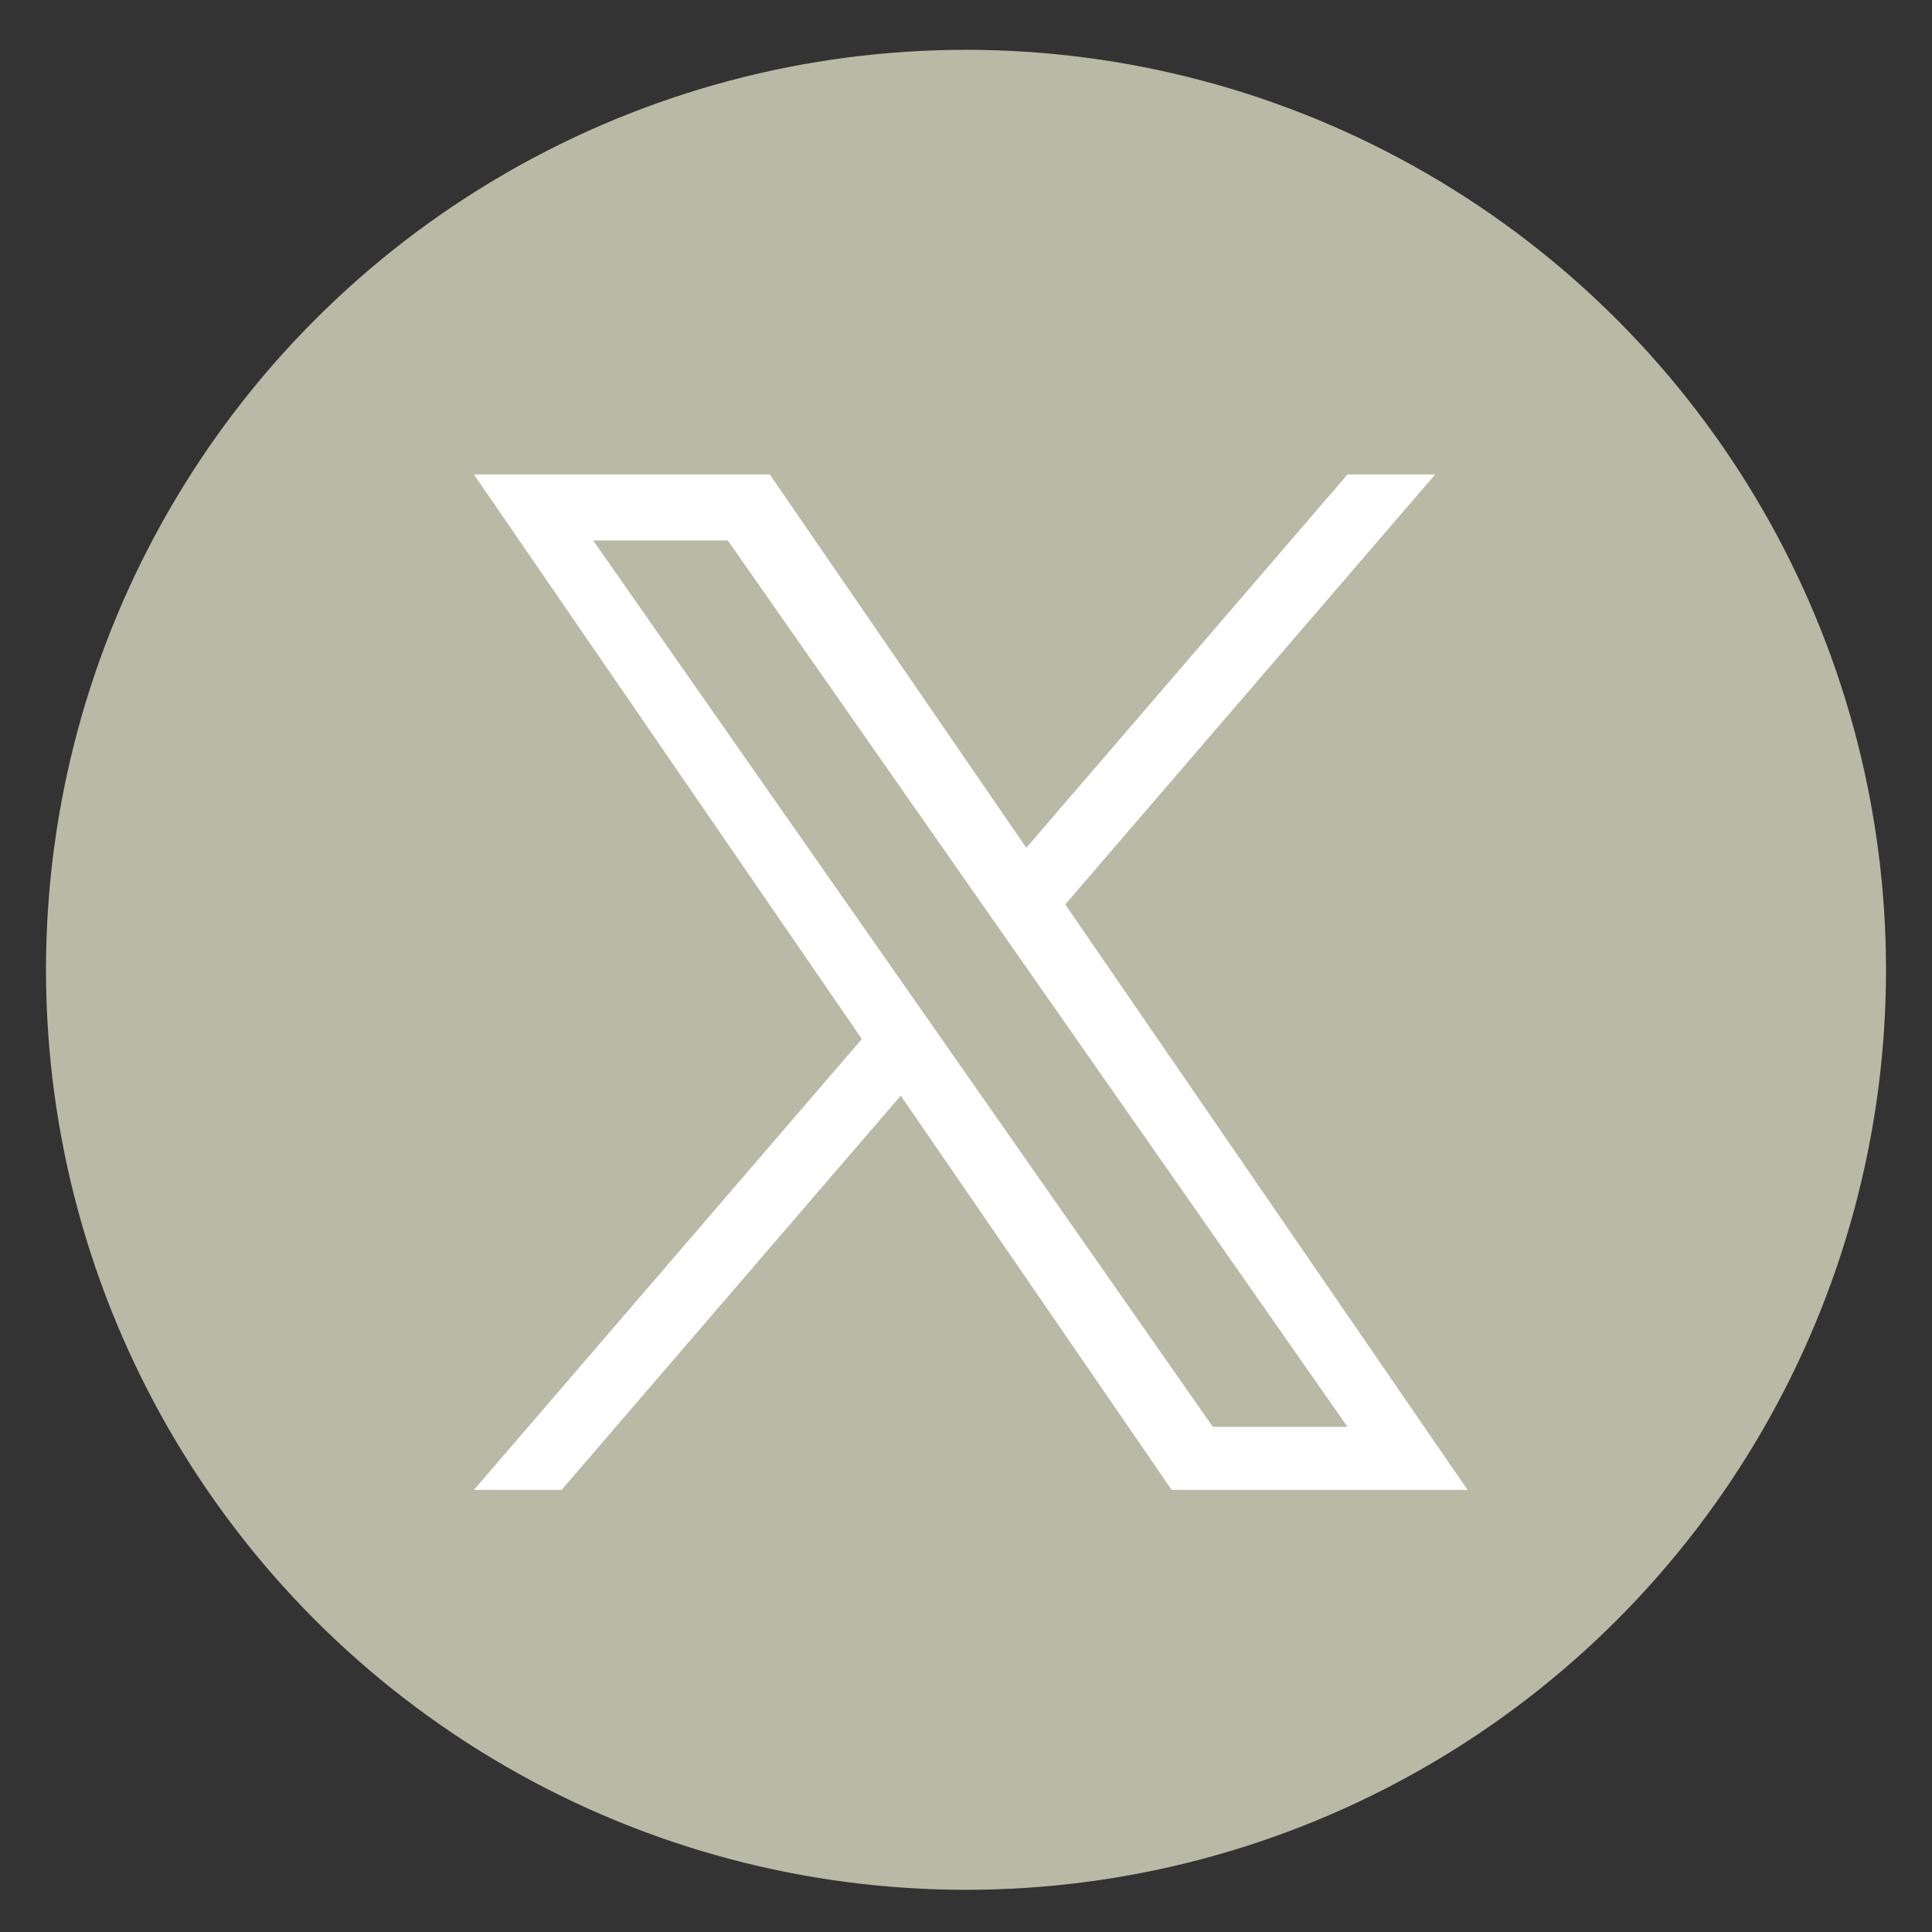
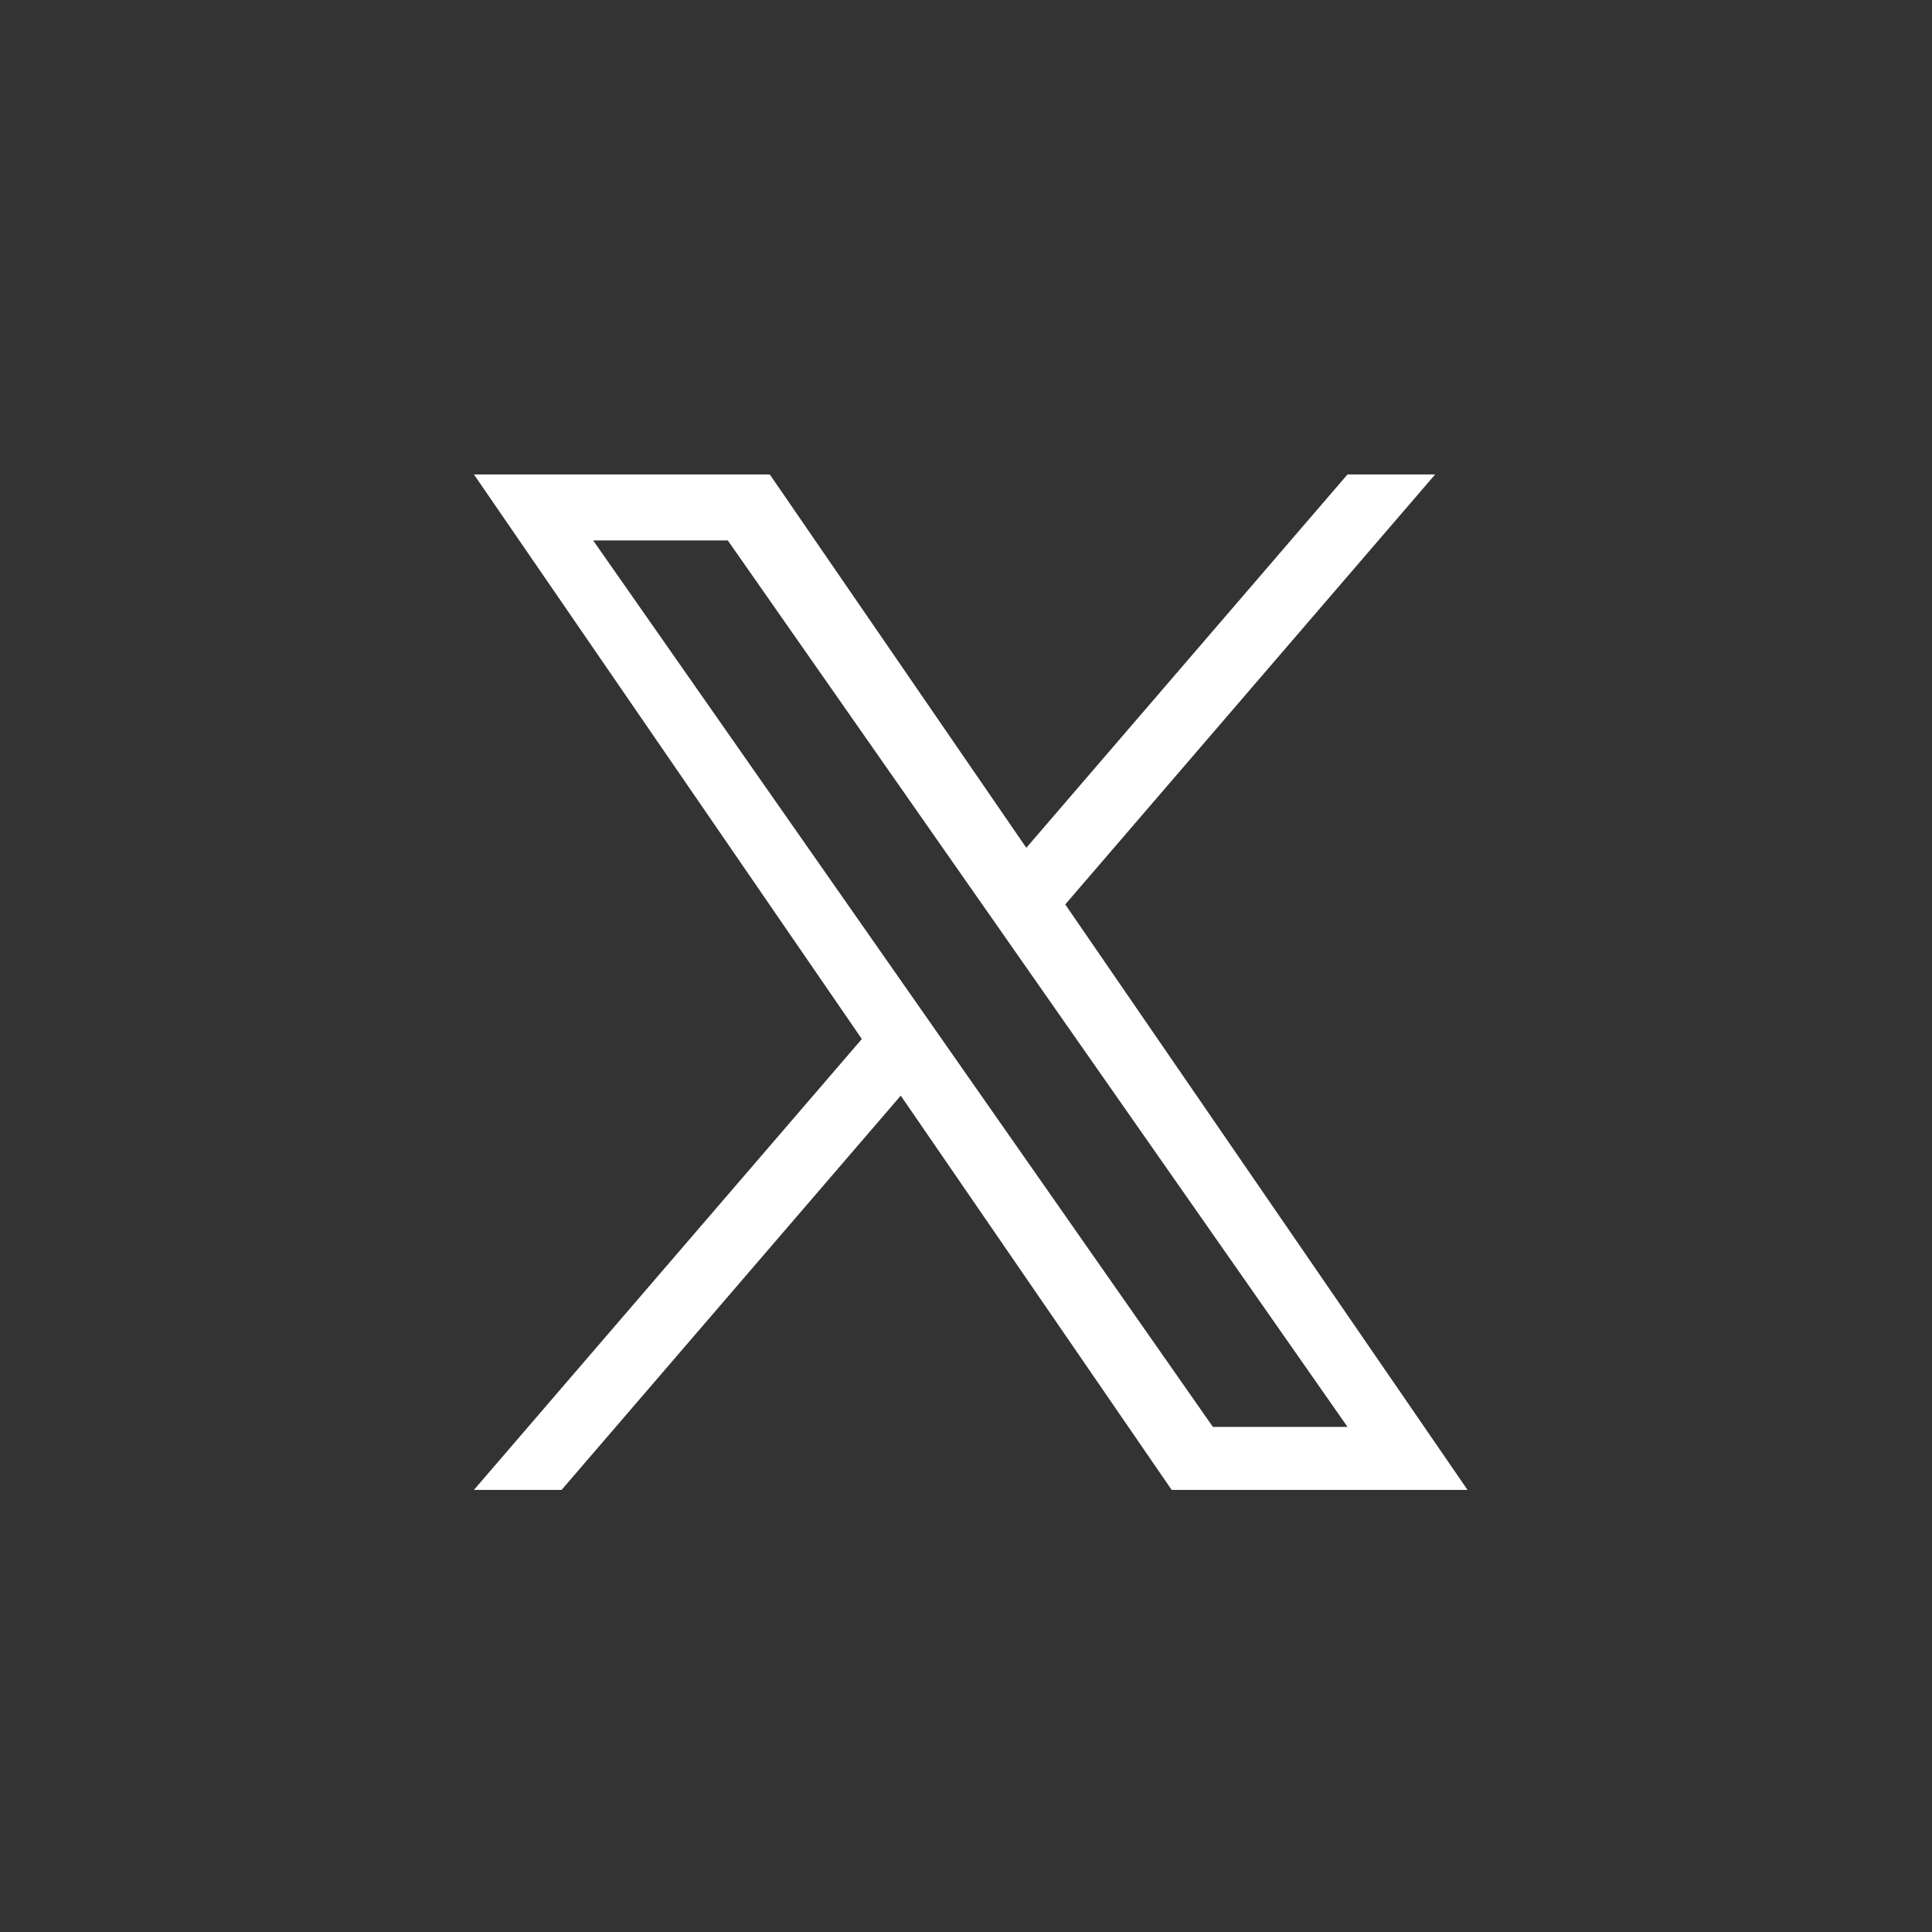
<svg xmlns="http://www.w3.org/2000/svg" xmlns:xlink="http://www.w3.org/1999/xlink" width="42" height="42">
  <rect width="100%" height="100%" fill="#333333" stroke="none" />
  <g class="layer">
    <title>Layer 1</title>
-     <circle cx="21" cy="21.083" fill="#B8BAA5" id="svg_1" r="20" />
    <use id="svg_3" transform="matrix(0.018 0 0 0.018 5.715 6.373)" x="254.879" xlink:href="#svg_2" y="218.964" />
    <g id="svg_4" />
  </g>
  <defs>
    <symbol height="1227" id="svg_2" viewBox="0 0 1200 1227" width="1200">
      <path d="m714.163,519.284l446.727,-519.284l-105.86,0l-387.893,450.887l-309.809,-450.887l-357.328,0l468.492,681.821l-468.492,544.549l105.866,0l409.625,-476.152l327.181,476.152l357.328,0l-485.863,-707.086l0.026,0zm-144.998,168.544l-47.468,-67.894l-377.686,-540.24l162.604,0l304.797,435.991l47.468,67.894l396.2,566.721l-162.604,0l-323.311,-462.446l0,-0.026z" fill="white" />
    </symbol>
  </defs>
</svg>